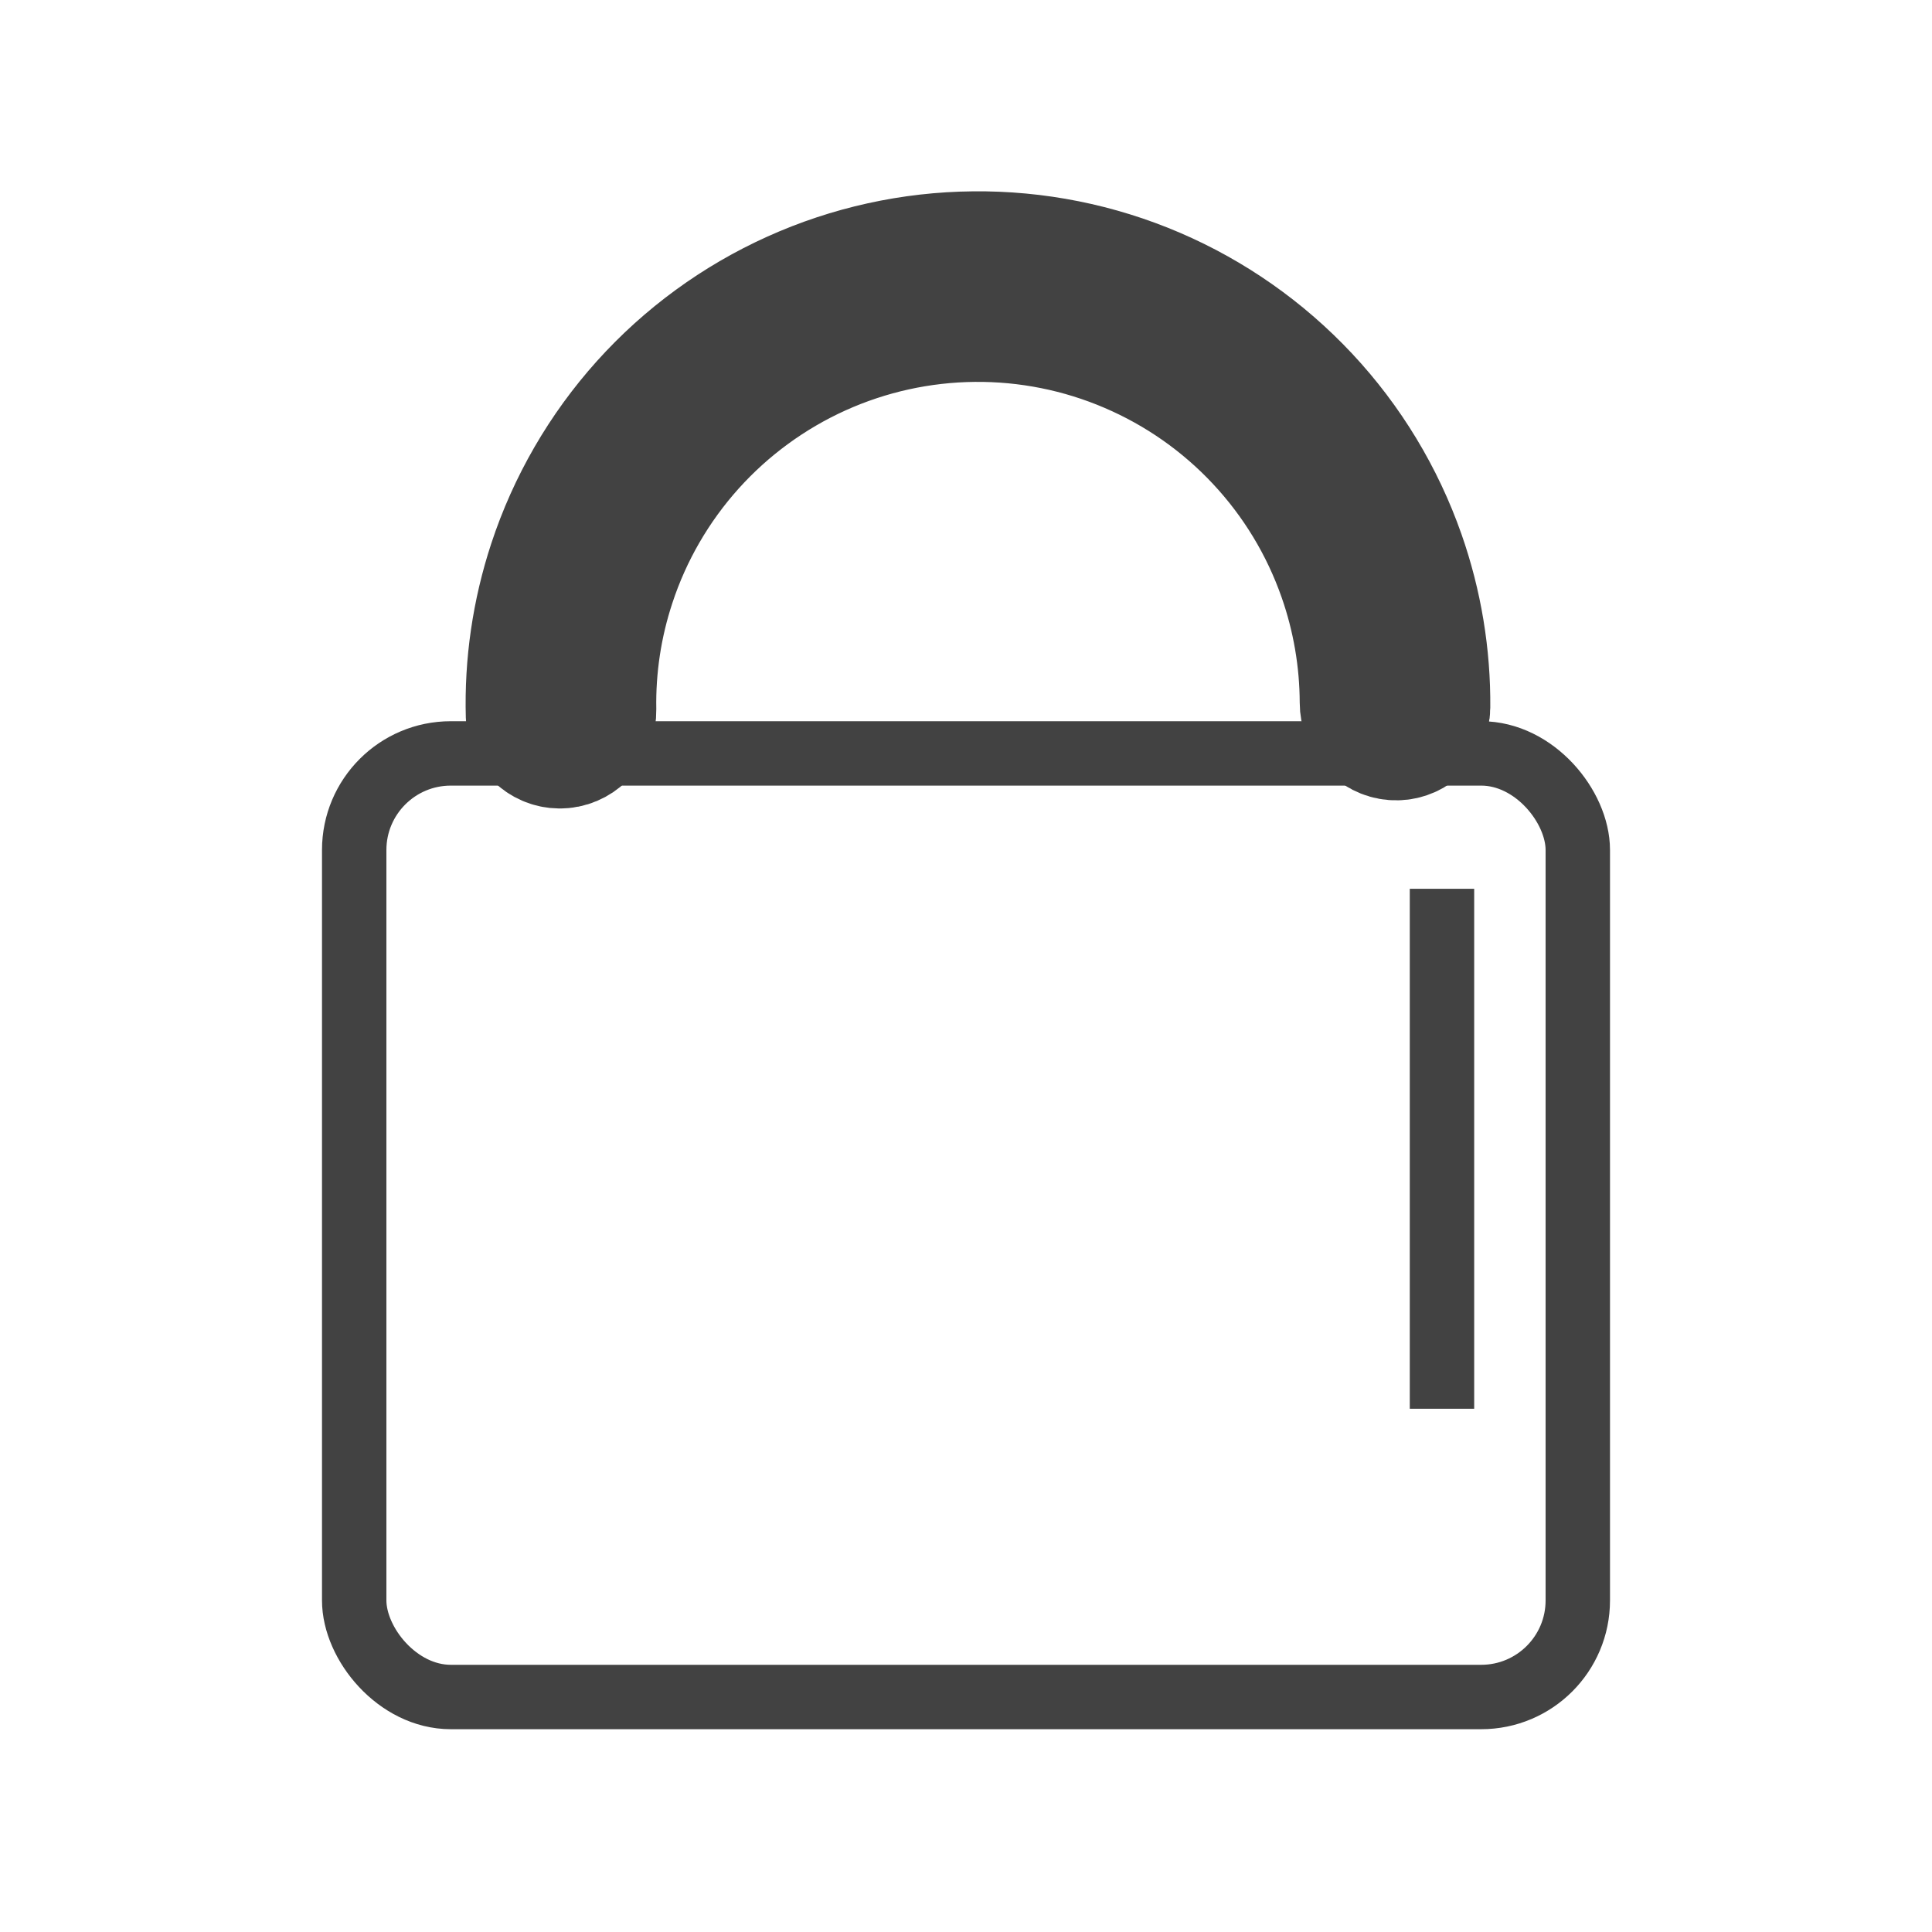
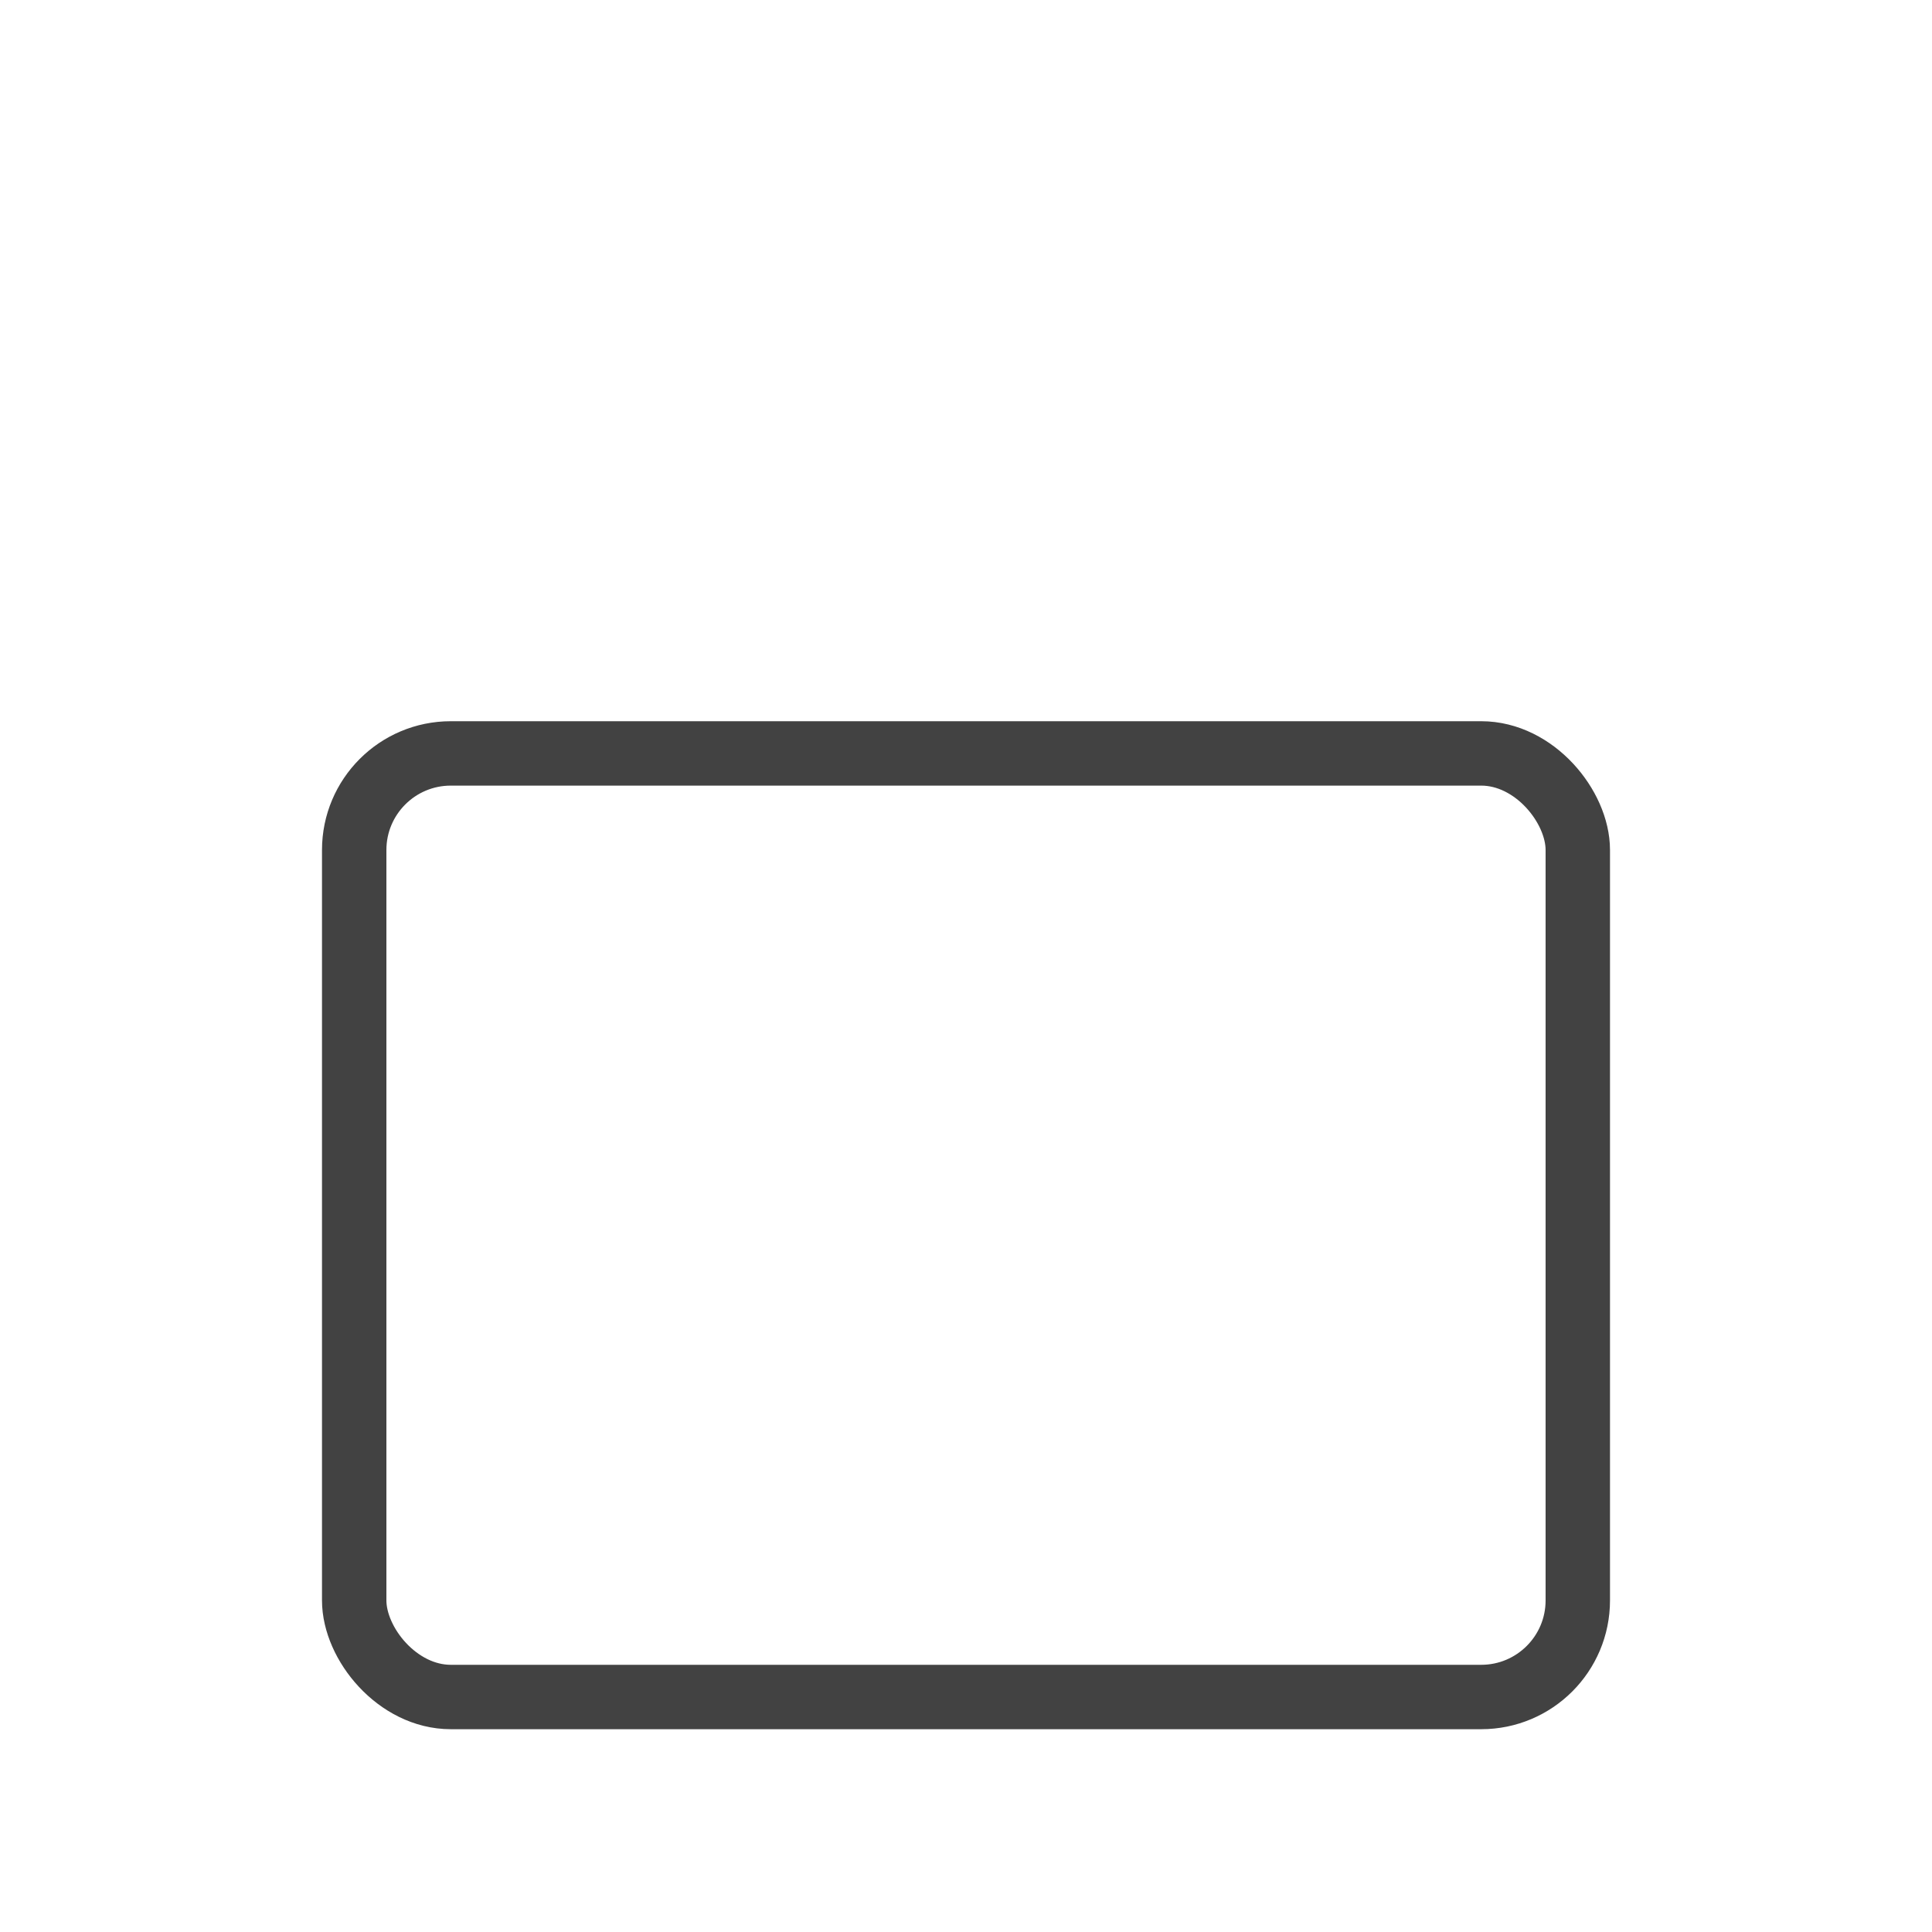
<svg xmlns="http://www.w3.org/2000/svg" width="30" height="30" viewBox="0 0 30 30" fill="none">
  <mask id="path-1-outside-1_2806_36330" maskUnits="userSpaceOnUse" x="6.49" y="1.289" width="18.419" height="15.499" fill="black">
    <rect fill="white" x="6.49" y="1.289" width="18.419" height="15.499" />
-     <path d="M21.642 11.426C21.907 11.447 22.139 11.249 22.141 10.984C22.148 10.182 22.016 9.384 21.75 8.625C21.431 7.715 20.926 6.881 20.268 6.177C19.609 5.472 18.811 4.912 17.925 4.532C17.038 4.152 16.082 3.961 15.118 3.971C14.154 3.98 13.202 4.19 12.323 4.587C11.444 4.984 10.657 5.559 10.012 6.276C9.368 6.993 8.879 7.837 8.578 8.753C8.327 9.517 8.21 10.318 8.233 11.119C8.24 11.384 8.476 11.577 8.74 11.552V11.552C9.004 11.526 9.195 11.291 9.191 11.026C9.179 10.357 9.28 9.69 9.49 9.053C9.749 8.263 10.171 7.536 10.726 6.918C11.282 6.3 11.96 5.804 12.718 5.461C13.476 5.119 14.296 4.938 15.127 4.93C15.959 4.922 16.783 5.087 17.547 5.415C18.311 5.742 18.999 6.225 19.566 6.832C20.134 7.439 20.569 8.158 20.844 8.943C21.066 9.576 21.18 10.241 21.182 10.91C21.182 11.175 21.378 11.406 21.642 11.426V11.426Z" />
  </mask>
-   <path d="M21.642 11.426C21.907 11.447 22.139 11.249 22.141 10.984C22.148 10.182 22.016 9.384 21.75 8.625C21.431 7.715 20.926 6.881 20.268 6.177C19.609 5.472 18.811 4.912 17.925 4.532C17.038 4.152 16.082 3.961 15.118 3.971C14.154 3.98 13.202 4.19 12.323 4.587C11.444 4.984 10.657 5.559 10.012 6.276C9.368 6.993 8.879 7.837 8.578 8.753C8.327 9.517 8.21 10.318 8.233 11.119C8.24 11.384 8.476 11.577 8.74 11.552V11.552C9.004 11.526 9.195 11.291 9.191 11.026C9.179 10.357 9.28 9.69 9.49 9.053C9.749 8.263 10.171 7.536 10.726 6.918C11.282 6.3 11.96 5.804 12.718 5.461C13.476 5.119 14.296 4.938 15.127 4.93C15.959 4.922 16.783 5.087 17.547 5.415C18.311 5.742 18.999 6.225 19.566 6.832C20.134 7.439 20.569 8.158 20.844 8.943C21.066 9.576 21.18 10.241 21.182 10.91C21.182 11.175 21.378 11.406 21.642 11.426V11.426Z" stroke="#424242" stroke-width="2" mask="url(#path-1-outside-1_2806_36330)" />
  <rect x="5.5" y="11.699" width="19" height="14.652" rx="1.5" stroke="#424242" />
-   <path d="M22.391 13.801V21.875" stroke="#424242" />
</svg>